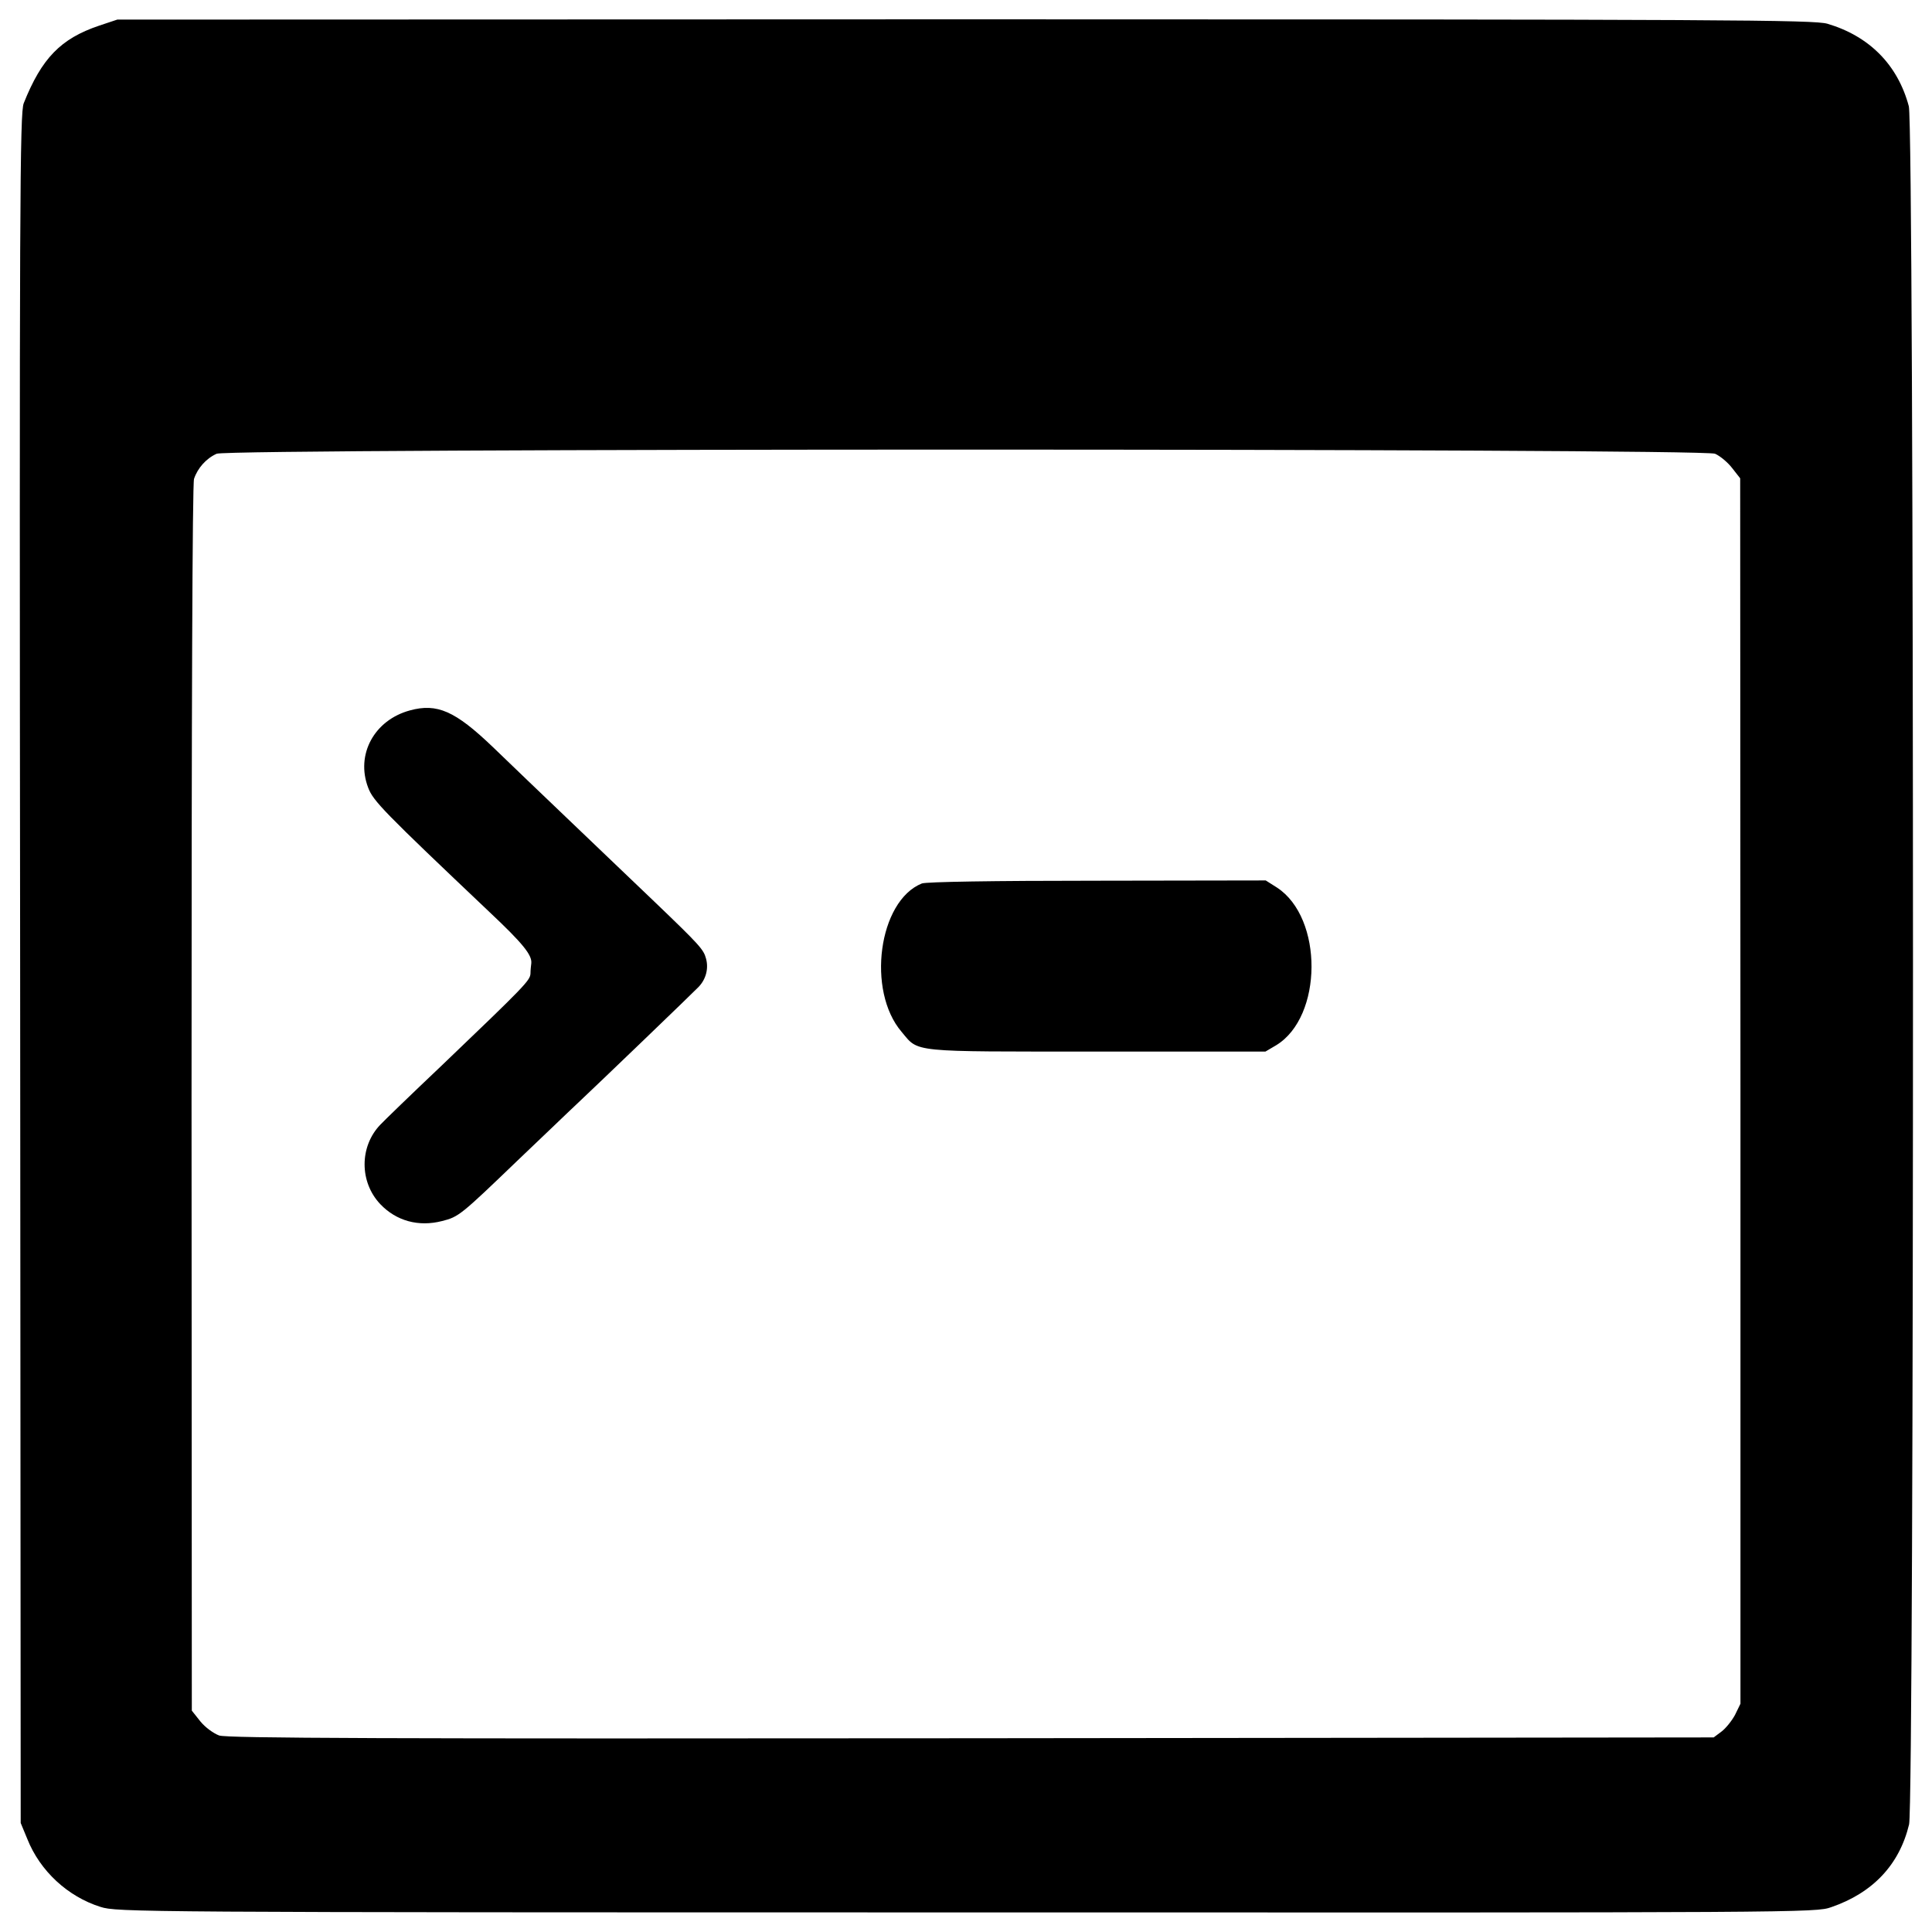
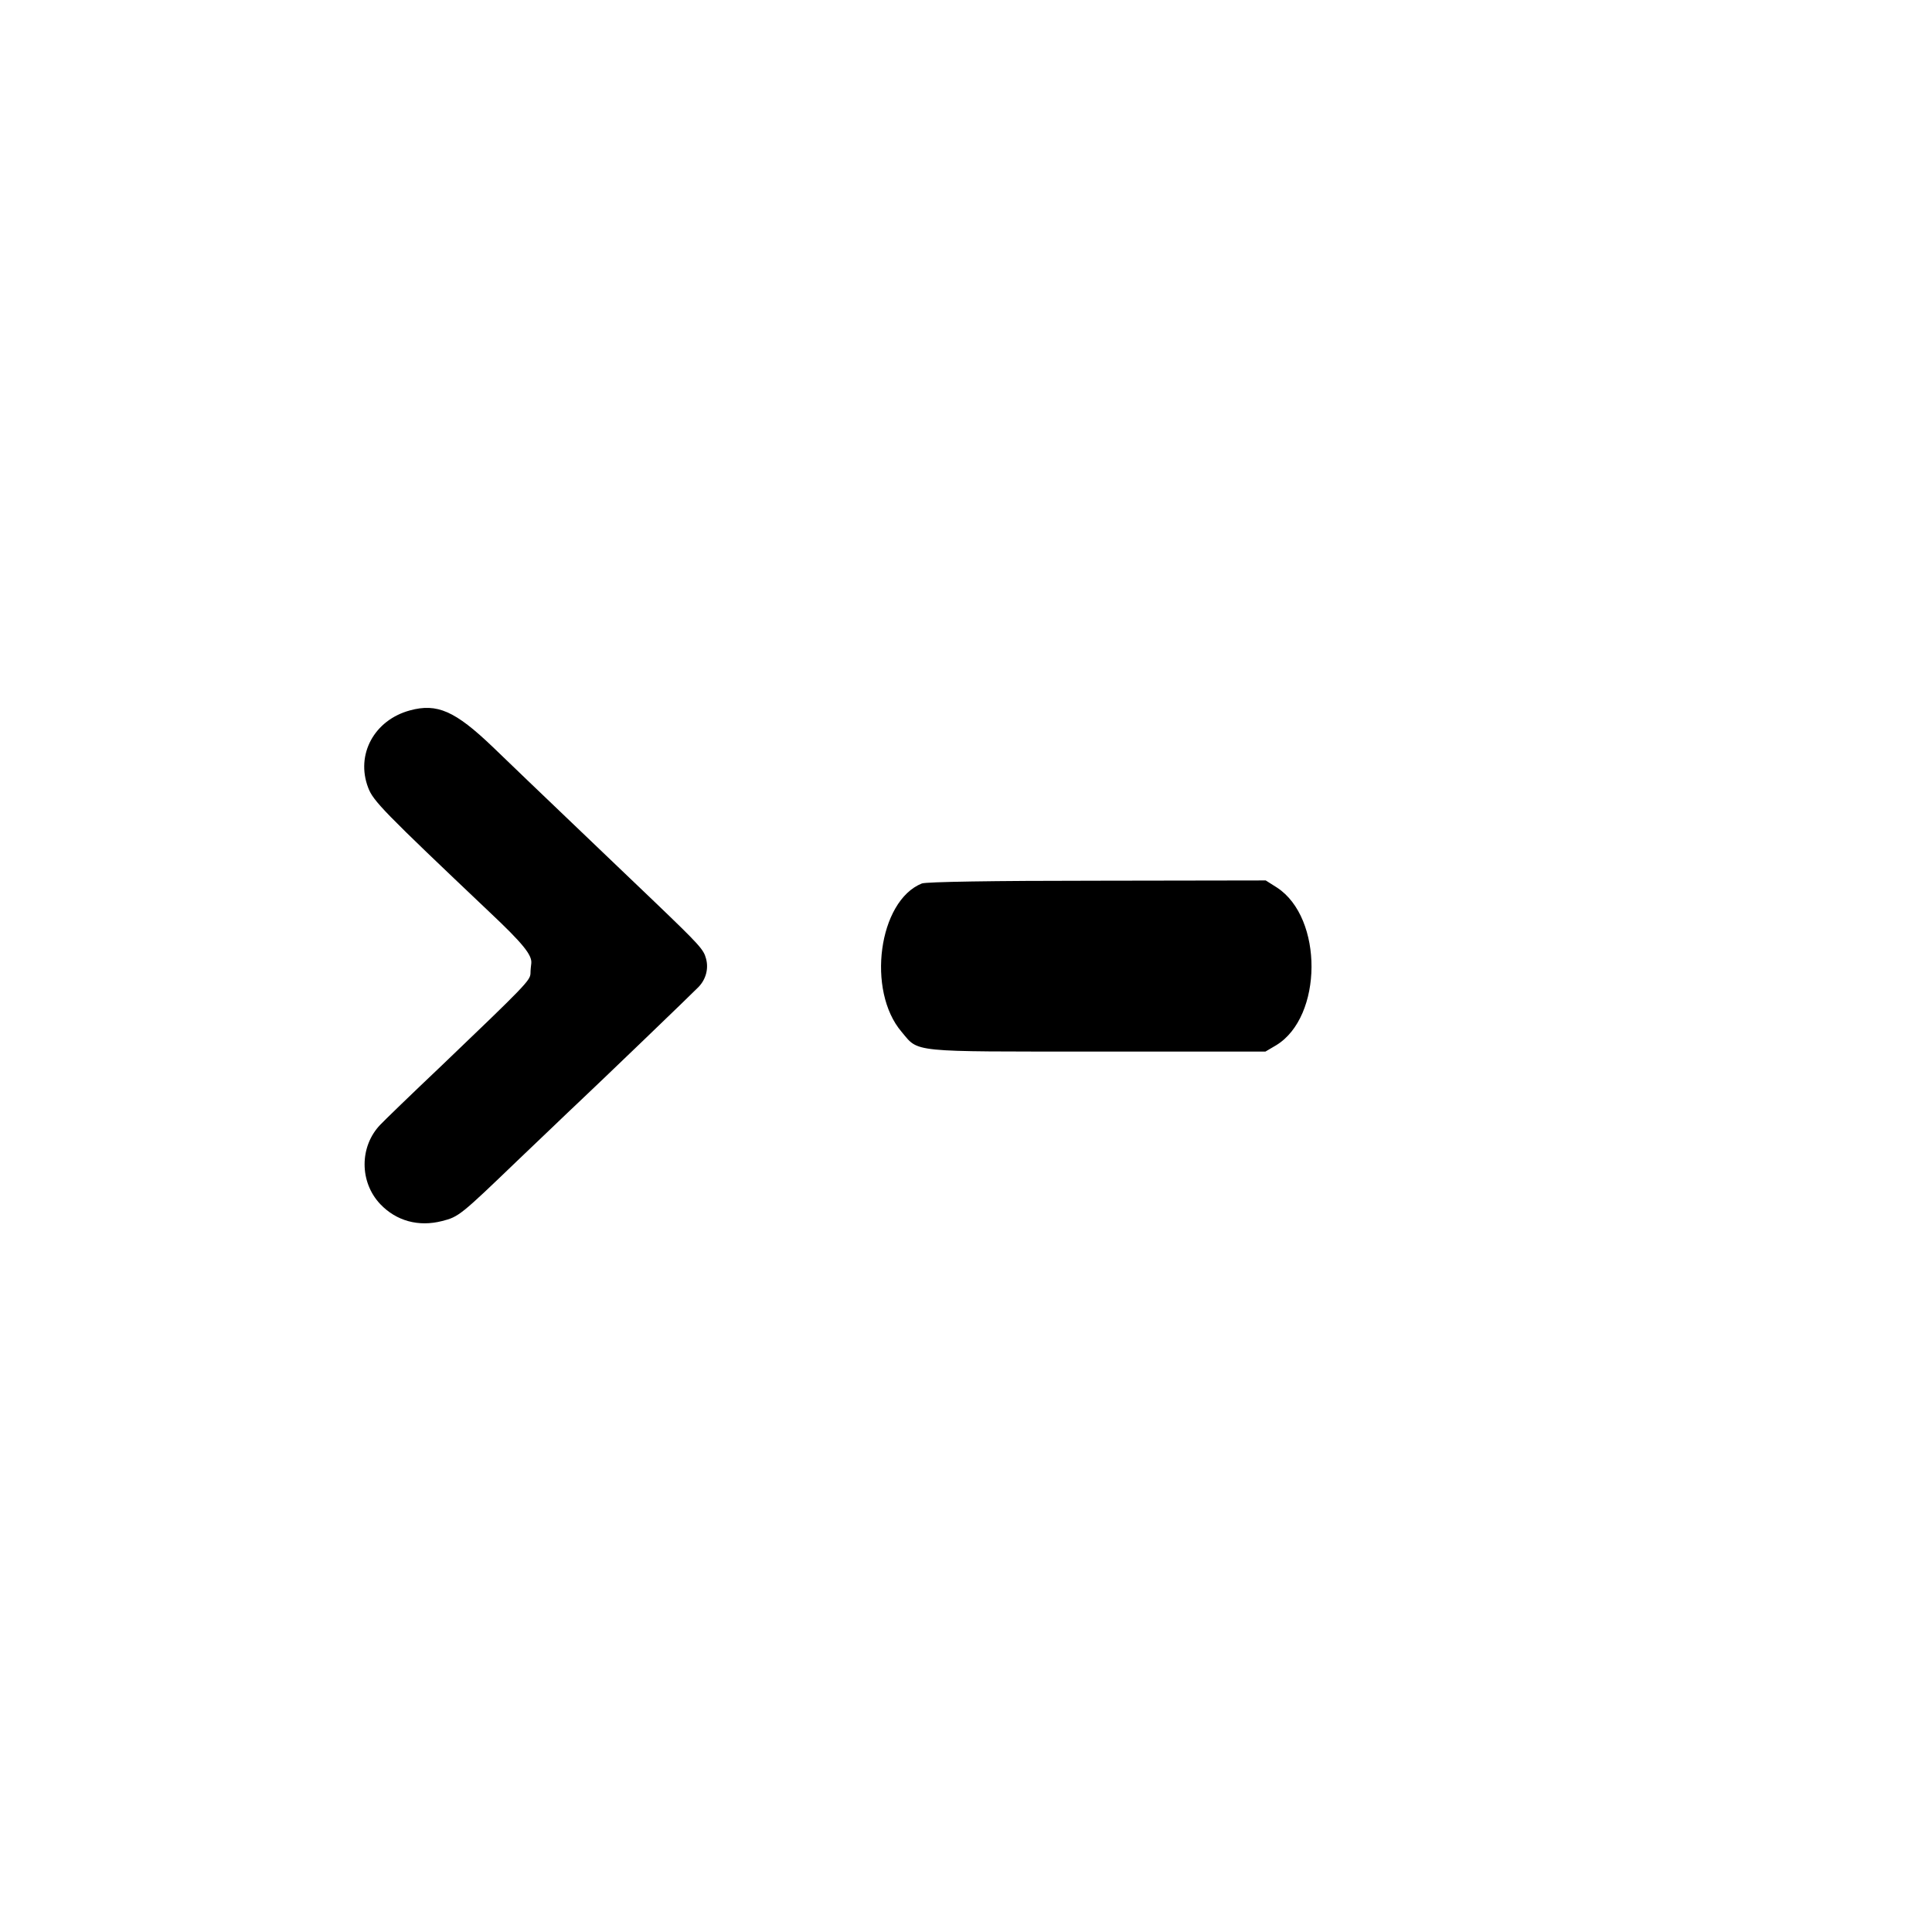
<svg xmlns="http://www.w3.org/2000/svg" version="1.0" width="700pt" height="700pt" viewBox="0 0 700 700" preserveAspectRatio="xMidYMid meet">
  <g transform="translate(0,700) scale(0.1,-0.1)" fill="#000000" stroke="none">
-     <path d="M359 6907 c-139 -47 -208 -118 -273 -281 -14 -34 -16 -350 -13 -3135 l2 -3096 24 -58 c46 -116 147 -209 265 -246 60 -19 117 -20 3137 -20 3051 -1 3077 -1 3134 19 151 52 247 154 282 300 19 82 19 6152 -1 6225 -40 150 -143 254 -295 299 -49 14 -351 16 -3125 16 l-3071 -1 -66 -22z m5855 -1551 c18 -8 46 -31 62 -52 l29 -37 1 -2220 0 -2220 -20 -41 c-12 -22 -34 -49 -49 -60 l-28 -21 -2689 -3 c-2138 -2 -2696 0 -2726 10 -21 8 -50 29 -68 51 l-31 39 -1 2216 c0 1408 3 2228 9 2247 13 39 44 74 82 91 46 20 5380 20 5429 0z" />
    <path d="M1485 4426 c-129 -35 -197 -160 -151 -280 18 -48 55 -86 440 -451 120 -113 154 -155 151 -185 -1 -8 -3 -25 -3 -38 -2 -25 -20 -44 -321 -332 -113 -107 -213 -204 -223 -215 -76 -79 -76 -208 0 -288 58 -61 139 -83 224 -61 60 15 68 22 273 219 94 89 190 182 215 205 83 78 423 405 441 424 27 28 37 67 27 103 -9 33 -21 47 -189 208 -58 55 -190 182 -294 281 -105 100 -235 225 -290 278 -136 130 -201 159 -300 132z" />
    <path d="M3340 3799 c-157 -63 -201 -389 -73 -538 63 -75 26 -71 707 -71 l611 0 39 23 c169 103 171 461 3 571 l-41 26 -611 -1 c-380 0 -619 -4 -635 -10z" />
  </g>
</svg>